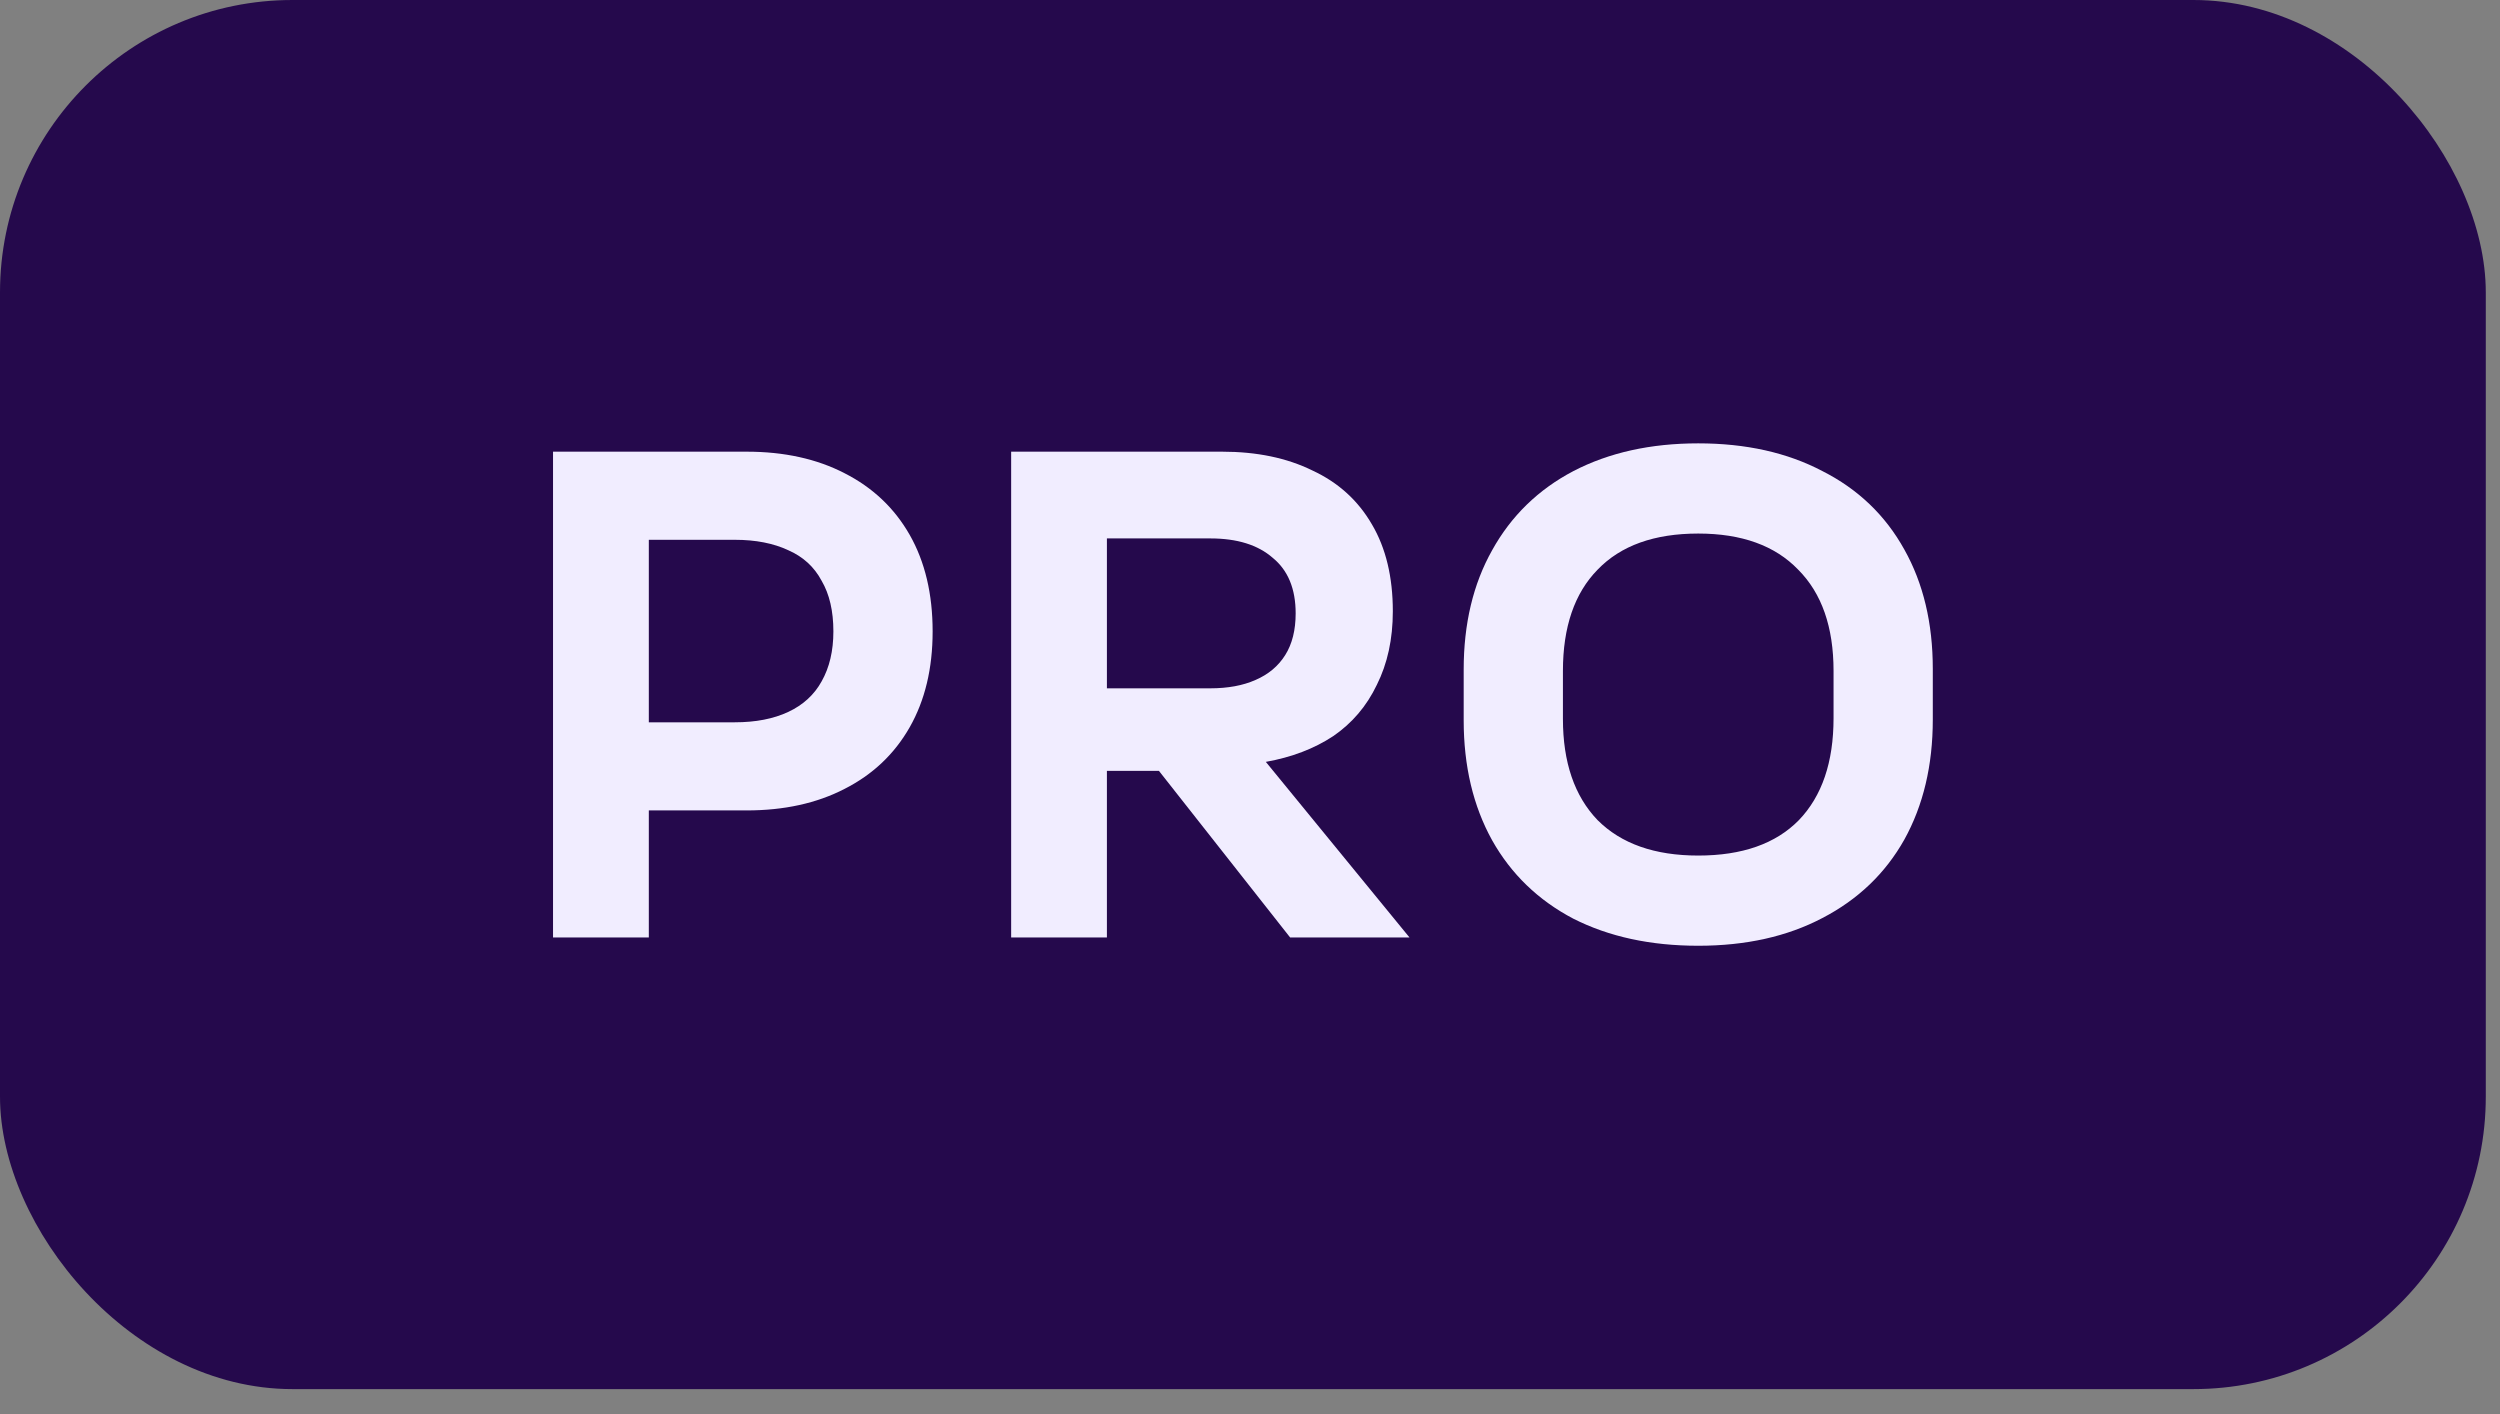
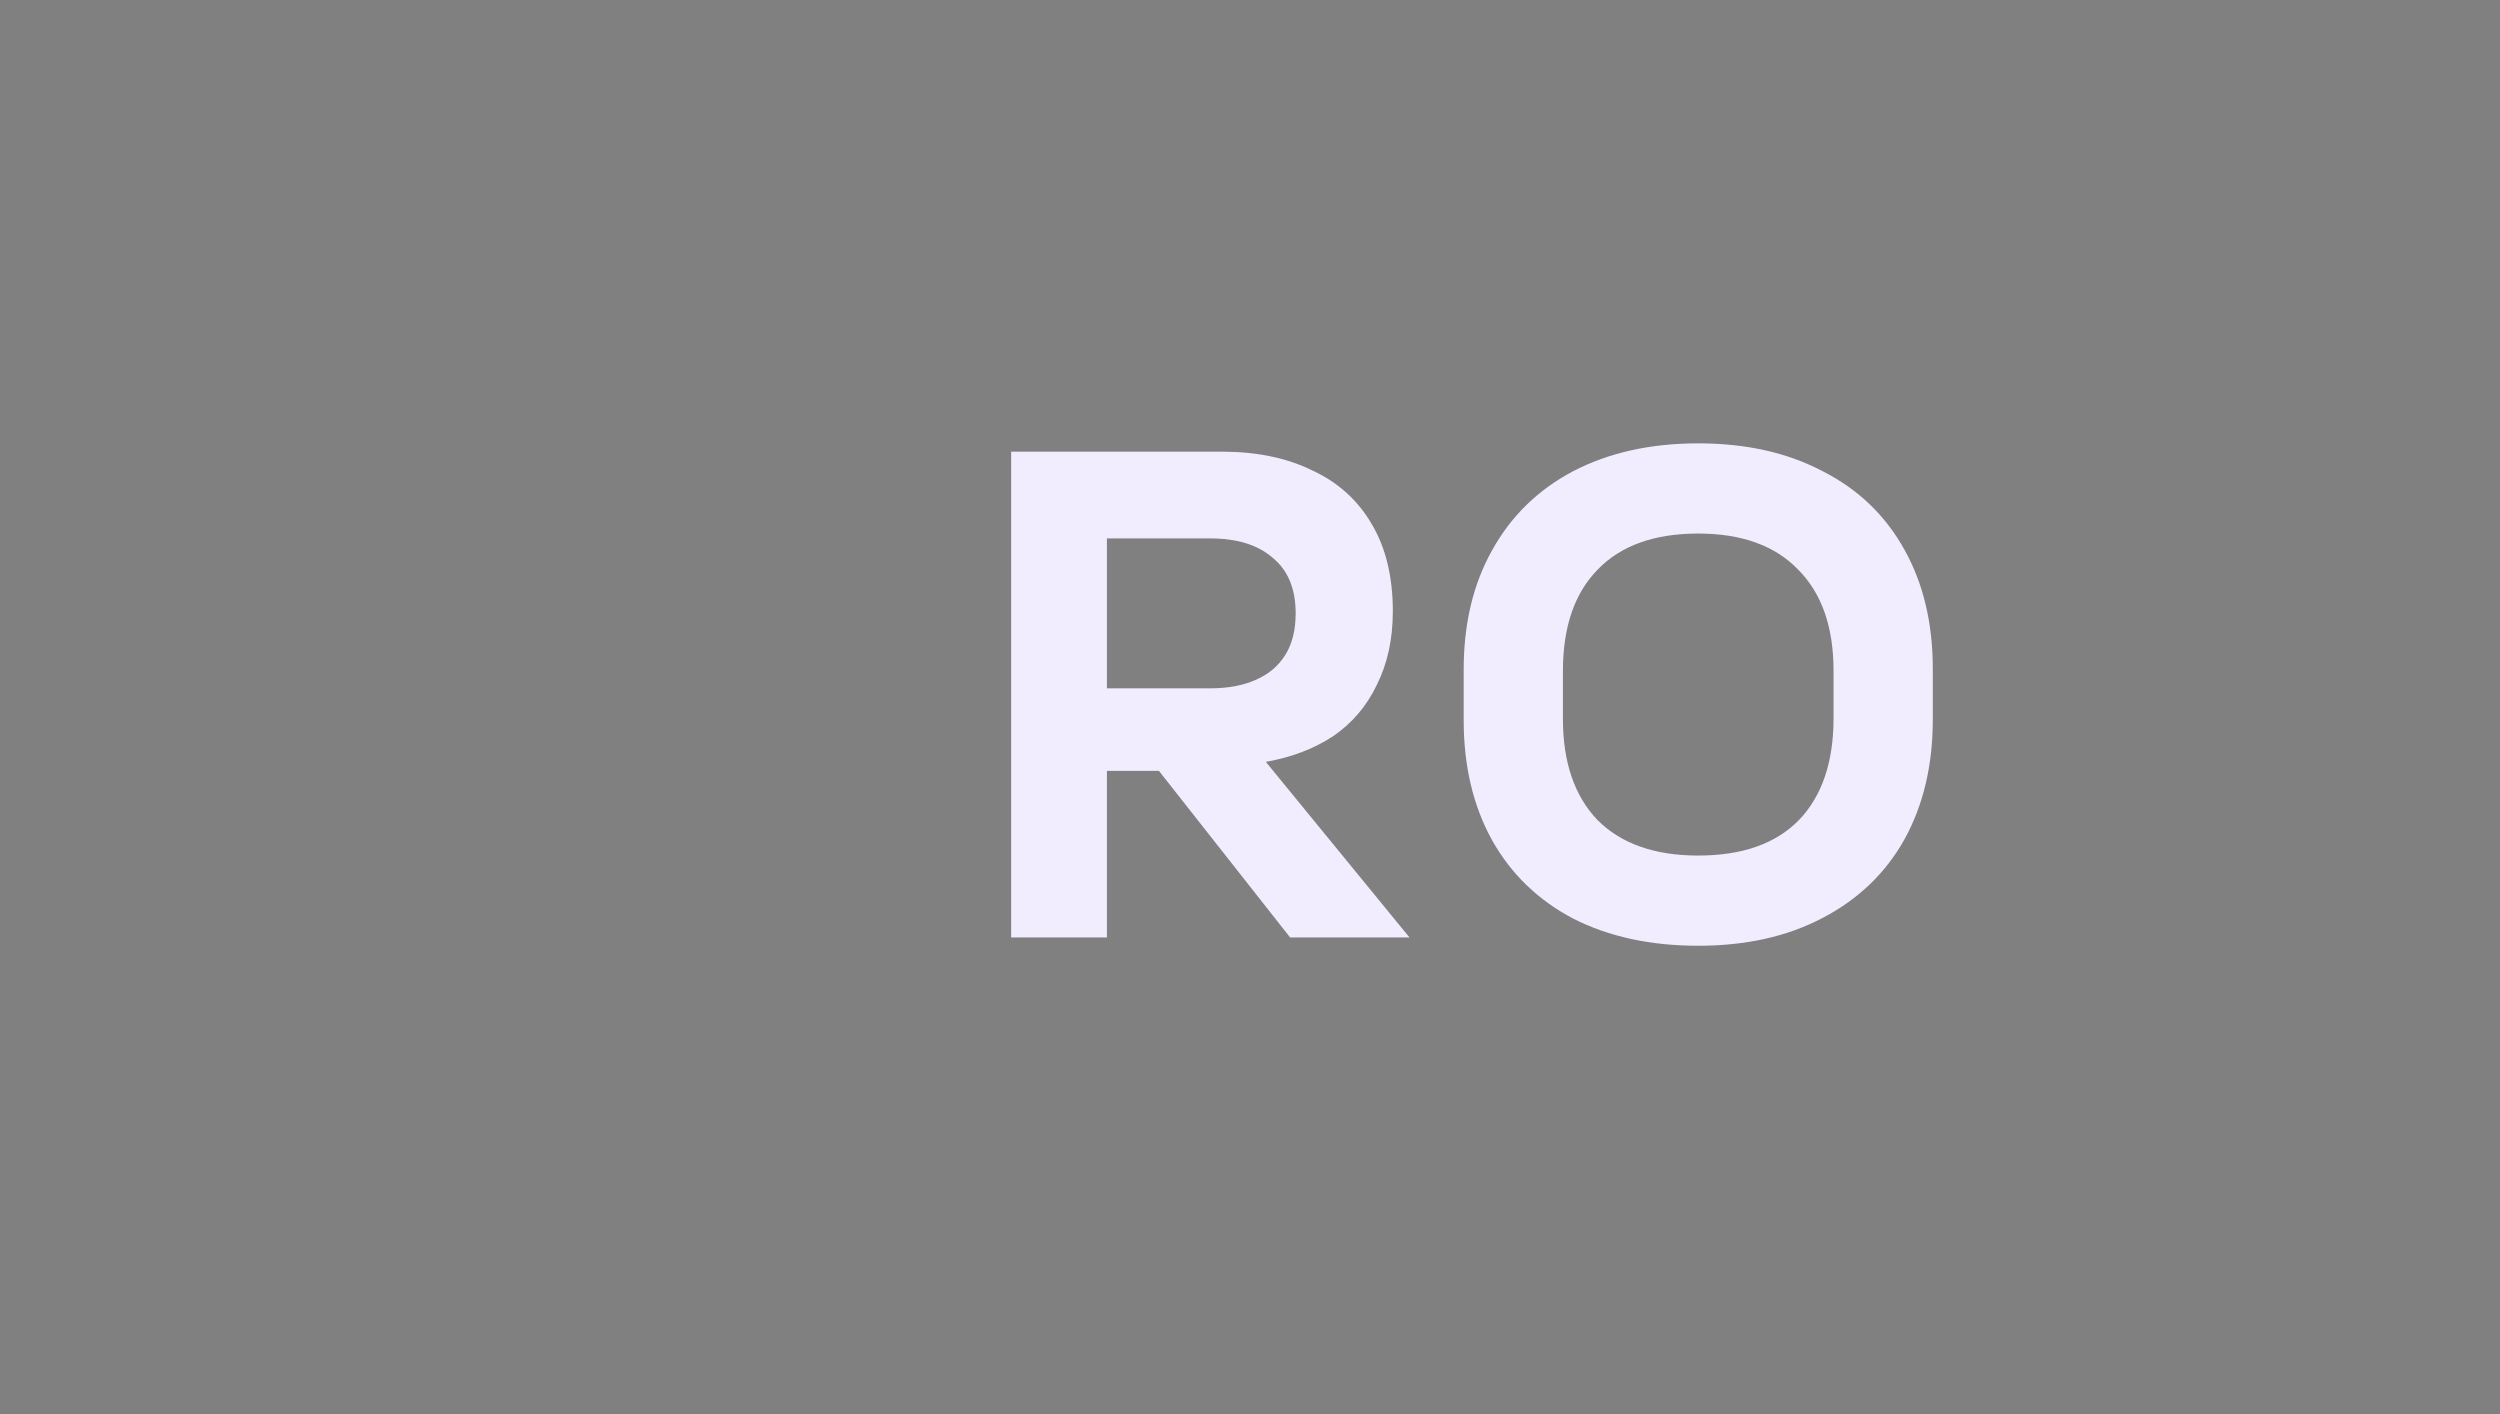
<svg xmlns="http://www.w3.org/2000/svg" width="76" height="43" viewBox="0 0 76 43" fill="none">
  <rect x="0" y="0" width="76" height="43" fill="#808080" stroke="none" />
-   <rect width="75.568" height="42.229" rx="8.89" fill="#25094C" />
-   <path d="M16.812 13.731H22.698C23.837 13.731 24.829 13.949 25.673 14.385C26.531 14.821 27.192 15.447 27.656 16.262C28.12 17.078 28.352 18.056 28.352 19.195C28.352 20.32 28.12 21.29 27.656 22.106C27.192 22.922 26.531 23.548 25.673 23.983C24.829 24.419 23.837 24.637 22.698 24.637H19.724V28.498H16.812V13.731ZM22.34 21.958C22.972 21.958 23.514 21.853 23.964 21.642C24.414 21.431 24.752 21.122 24.977 20.714C25.216 20.292 25.335 19.785 25.335 19.195C25.335 18.576 25.216 18.063 24.977 17.655C24.752 17.233 24.414 16.924 23.964 16.727C23.514 16.516 22.972 16.41 22.34 16.41H19.724V21.958H22.34Z" fill="#F1EDFF" />
  <path d="M30.739 13.731H37.152C38.207 13.731 39.121 13.921 39.894 14.301C40.682 14.666 41.287 15.215 41.709 15.946C42.131 16.663 42.342 17.542 42.342 18.583C42.342 19.427 42.18 20.172 41.856 20.819C41.547 21.466 41.104 21.986 40.527 22.38C39.951 22.76 39.269 23.02 38.481 23.161L42.848 28.498H39.219L35.232 23.435H33.65V28.498H30.739V13.731ZM36.793 20.925C37.328 20.925 37.785 20.84 38.165 20.672C38.558 20.503 38.861 20.25 39.072 19.912C39.283 19.575 39.388 19.153 39.388 18.646C39.388 17.901 39.156 17.338 38.692 16.959C38.242 16.565 37.609 16.368 36.793 16.368H33.65V20.925H36.793Z" fill="#F1EDFF" />
  <path d="M51.626 28.751C50.178 28.751 48.912 28.477 47.829 27.928C46.76 27.366 45.938 26.571 45.361 25.545C44.784 24.504 44.496 23.287 44.496 21.895V20.355C44.496 18.963 44.784 17.753 45.361 16.727C45.938 15.686 46.76 14.884 47.829 14.322C48.912 13.759 50.178 13.478 51.626 13.478C53.075 13.478 54.334 13.759 55.403 14.322C56.485 14.87 57.315 15.665 57.892 16.706C58.468 17.732 58.757 18.942 58.757 20.334V21.874C58.757 23.266 58.468 24.483 57.892 25.523C57.315 26.55 56.485 27.345 55.403 27.907C54.334 28.47 53.075 28.751 51.626 28.751ZM51.626 26.009C52.962 26.009 53.982 25.65 54.685 24.933C55.389 24.201 55.74 23.168 55.74 21.832V20.397C55.74 19.061 55.381 18.035 54.664 17.317C53.961 16.586 52.948 16.22 51.626 16.22C50.29 16.22 49.271 16.586 48.568 17.317C47.864 18.035 47.513 19.061 47.513 20.397V21.853C47.513 23.175 47.864 24.201 48.568 24.933C49.285 25.65 50.304 26.009 51.626 26.009Z" fill="#F1EDFF" />
</svg>